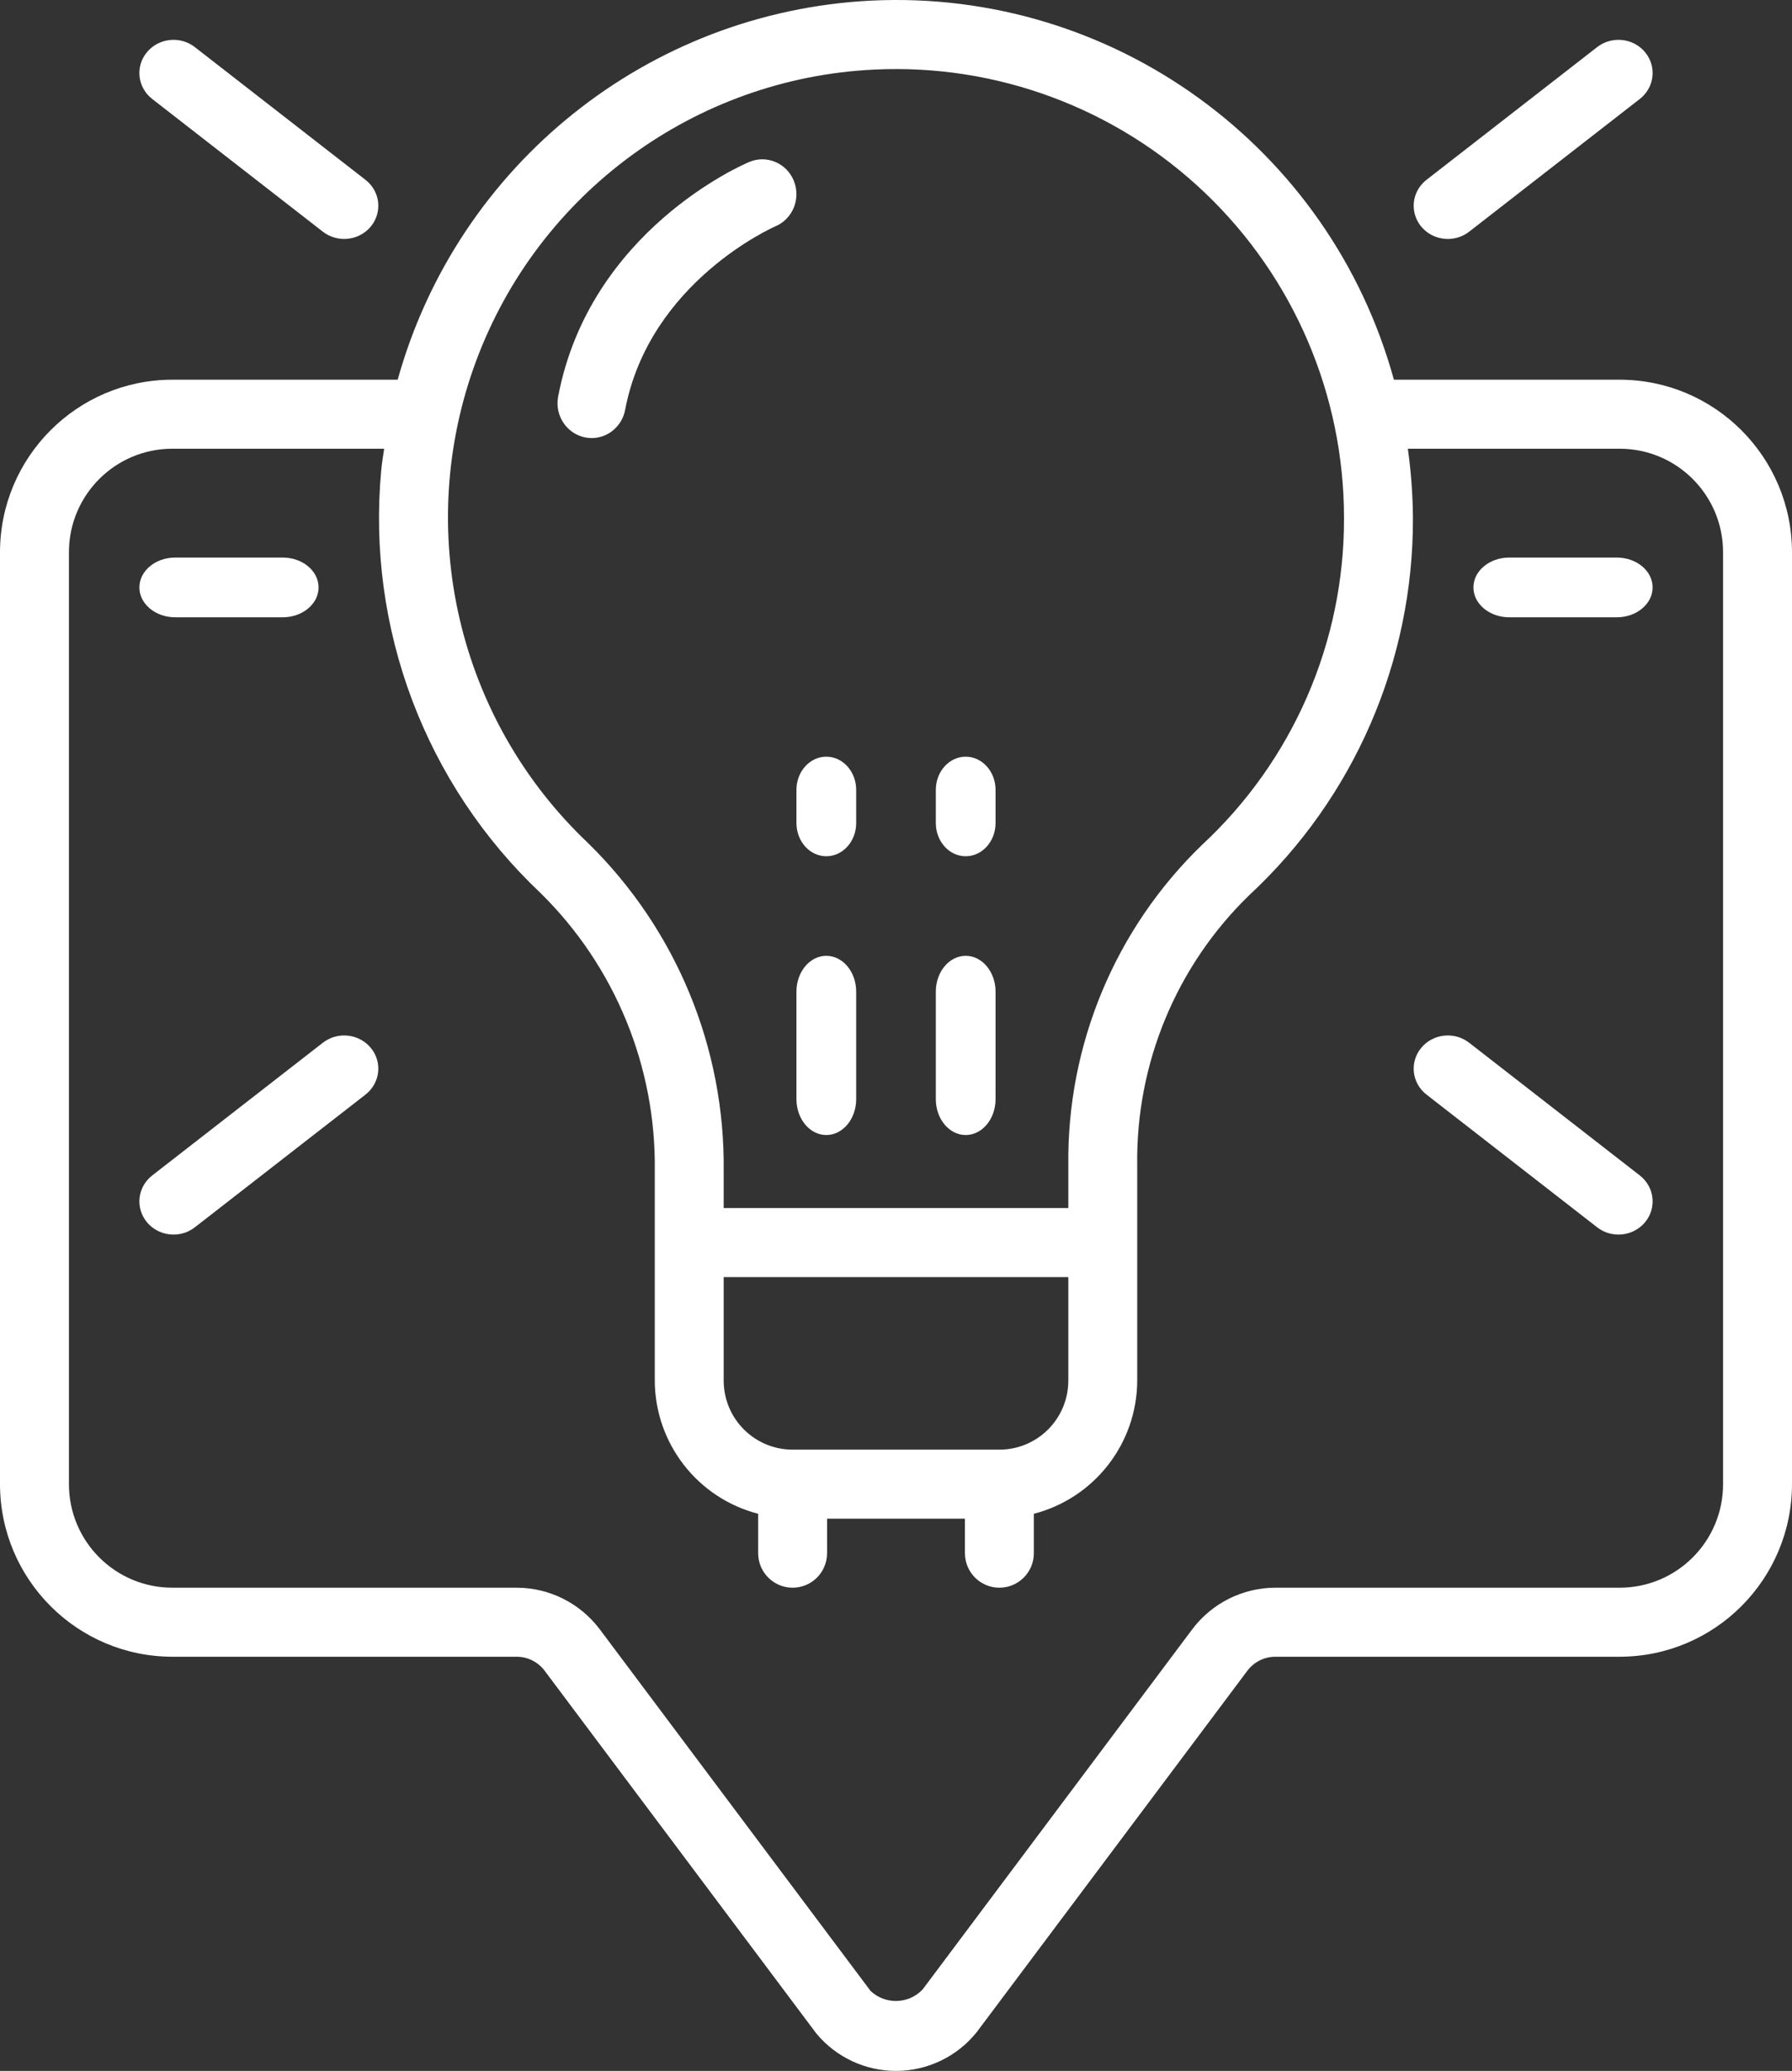
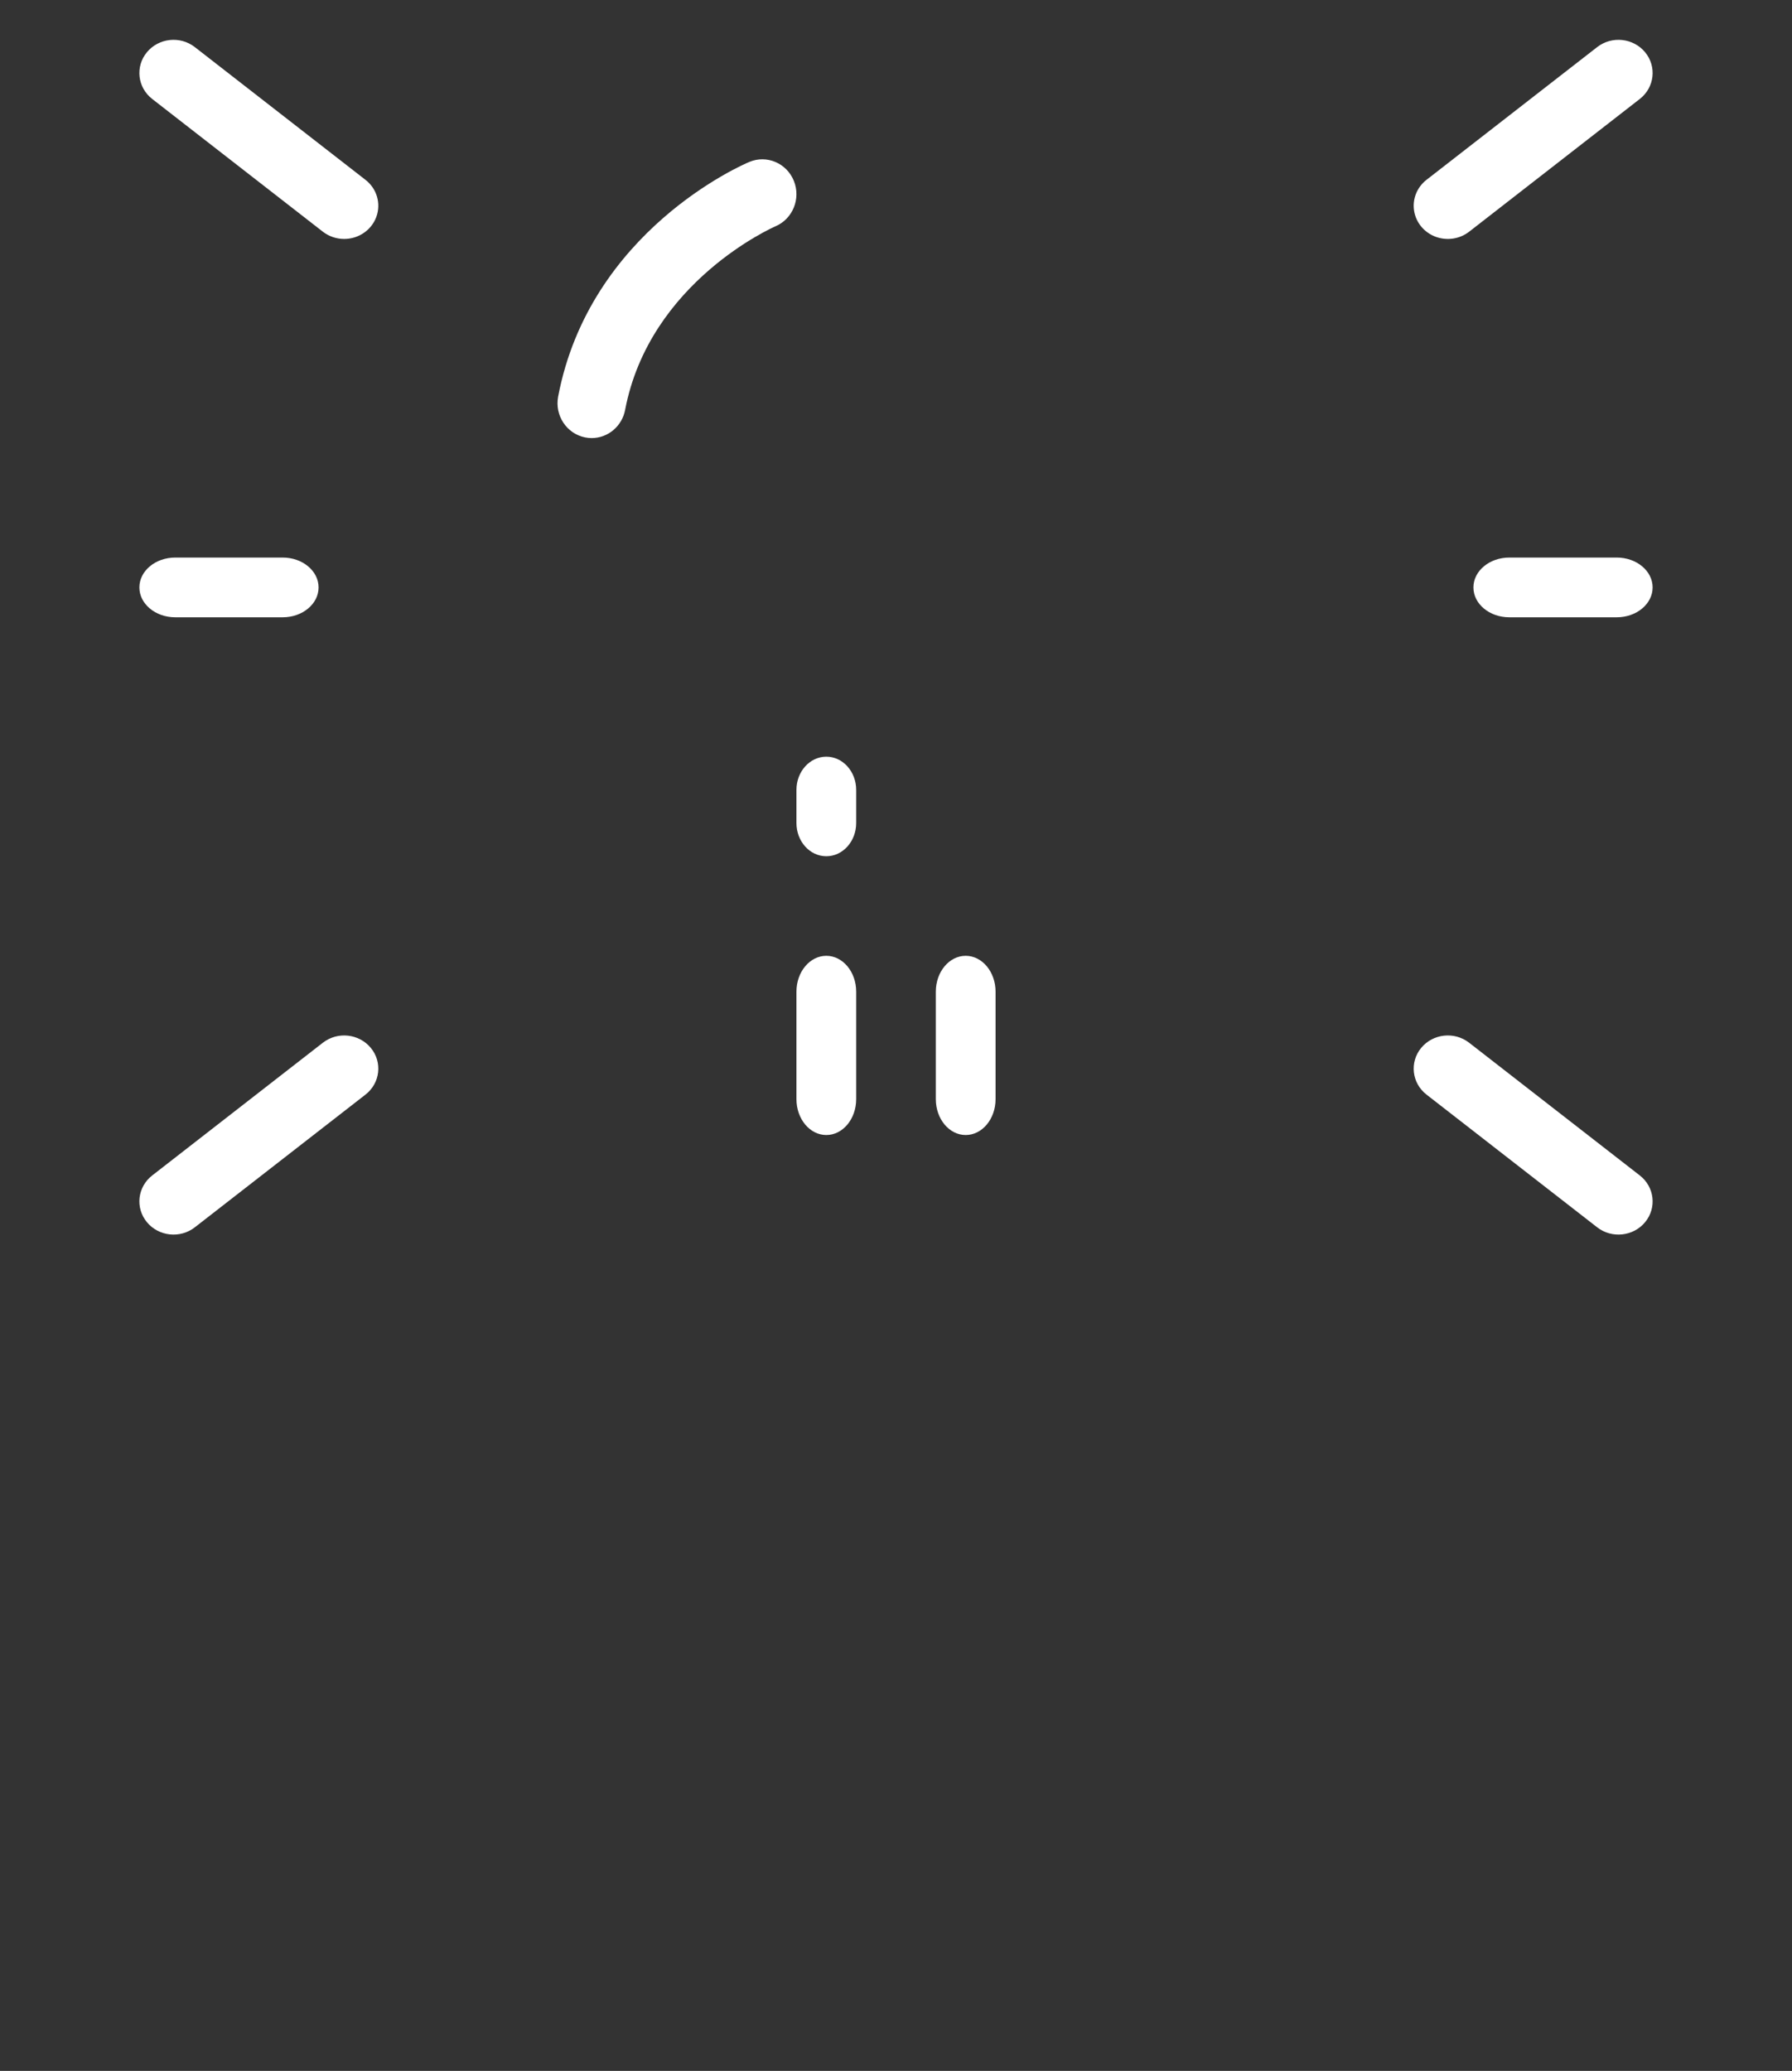
<svg xmlns="http://www.w3.org/2000/svg" width="90px" height="104px" viewBox="0 0 90 104" version="1.1">
  <rect x="0" y="0" width="90" height="104" fill="#333333" stroke="none" />
  <title>tips</title>
  <g id="Page-1" stroke="none" stroke-width="1" fill="none" fill-rule="evenodd">
    <g id="Desktop-Dettaglio-Prodotto" transform="translate(-295, -3642)" fill="#FFFFFF" fill-rule="nonzero">
      <g id="tips" transform="translate(295, 3642)">
-         <path d="M0,27.734 L0,74.533 C0.006,79.317 3.877,83.194 8.654,83.2 L25.962,83.2 C26.505,83.204 27.016,83.46 27.346,83.893 L41.005,102.128 C42.004,103.326 43.486,104.013 45.044,104 C46.602,103.986 48.073,103.274 49.05,102.058 L62.654,83.893 C62.984,83.461 63.495,83.205 64.038,83.2 L81.346,83.2 C86.123,83.194 89.994,79.317 90,74.533 L90,27.734 C89.994,22.95 86.123,19.074 81.346,19.068 L70.006,19.068 C66.783,7.349 55.872,-0.562 43.749,0.031 C32.559,0.594 22.984,8.261 19.973,19.068 L8.654,19.068 C3.877,19.074 0.006,22.95 0,27.734 Z M43.911,3.494 C50.06,3.196 56.063,5.434 60.52,9.687 C64.978,13.94 67.5,19.836 67.5,26.001 C67.524,32.234 64.938,38.192 60.371,42.428 C56.011,46.64 53.581,52.468 53.654,58.535 L53.654,60.667 L36.346,60.667 L36.346,58.826 C36.422,52.628 33.959,46.669 29.532,42.336 C22.985,36.134 20.769,26.617 23.902,18.155 C27.035,9.694 34.91,3.923 43.911,3.494 Z M50.192,72.8 L39.808,72.8 C37.896,72.8 36.346,71.248 36.346,69.334 L36.346,64.134 L53.654,64.134 L53.654,69.334 C53.654,71.248 52.104,72.8 50.192,72.8 Z M3.462,27.734 C3.462,24.863 5.786,22.535 8.654,22.535 L19.293,22.535 C19.244,22.897 19.177,23.254 19.146,23.621 C18.408,31.556 21.362,39.389 27.154,44.854 C30.891,48.532 32.961,53.58 32.885,58.826 L32.885,69.334 C32.896,72.485 35.03,75.233 38.077,76.021 L38.077,78 C38.077,78.957 38.852,79.733 39.808,79.733 C40.764,79.733 41.538,78.957 41.538,78 L41.538,76.267 L48.462,76.267 L48.462,78 C48.462,78.957 49.236,79.733 50.192,79.733 C51.148,79.733 51.923,78.957 51.923,78 L51.923,76.021 C54.97,75.233 57.104,72.485 57.115,69.334 L57.115,58.535 C57.04,53.428 59.073,48.516 62.735,44.96 C68.006,40.072 70.99,33.195 70.962,26.001 C70.953,24.841 70.868,23.683 70.707,22.535 L81.346,22.535 C84.214,22.535 86.538,24.863 86.538,27.734 L86.538,74.533 C86.538,77.405 84.214,79.733 81.346,79.733 L64.038,79.733 C62.406,79.741 60.87,80.51 59.885,81.813 L46.336,99.911 C45.632,100.652 44.462,100.683 43.719,99.98 L30.115,81.813 C29.13,80.51 27.594,79.74 25.962,79.733 L8.654,79.733 C5.786,79.733 3.462,77.405 3.462,74.533 L3.462,27.734 Z" id="Shape" />
        <path d="M41.5,48 C40.672,48 40,48.806 40,49.8 L40,55.2 C40,56.194 40.672,57 41.5,57 C42.328,57 43,56.194 43,55.2 L43,49.8 C43,48.806 42.328,48 41.5,48 Z" id="Shape" />
        <path d="M40,41.333 C40,42.254 40.672,43 41.5,43 C42.328,43 43,42.254 43,41.333 L43,39.667 C43,38.746 42.328,38 41.5,38 C40.672,38 40,38.746 40,39.667 L40,41.333 Z" id="Shape" />
        <path d="M48.5,57 C49.328,57 50,56.194 50,55.2 L50,49.8 C50,48.806 49.328,48 48.5,48 C47.672,48 47,48.806 47,49.8 L47,55.2 C47,56.194 47.672,57 48.5,57 Z" id="Shape" />
-         <path d="M48.5,43 C49.328,43 50,42.254 50,41.333 L50,39.667 C50,38.746 49.328,38 48.5,38 C47.672,38 47,38.746 47,39.667 L47,41.333 C47,42.254 47.672,43 48.5,43 Z" id="Shape" />
        <path d="M17.285,12 C18.013,12 18.662,11.553 18.903,10.885 C19.144,10.217 18.925,9.474 18.356,9.032 L9.786,2.366 C9.047,1.79 7.968,1.907 7.376,2.626 C6.784,3.344 6.904,4.393 7.643,4.969 L16.214,11.635 C16.518,11.871 16.896,12 17.285,12 Z" id="Shape" />
        <path d="M73.786,11.635 L82.357,4.969 C83.096,4.393 83.216,3.344 82.624,2.625 C82.032,1.907 80.953,1.79 80.214,2.366 L71.643,9.031 C71.165,9.404 70.927,9.996 71.02,10.584 C71.112,11.173 71.52,11.669 72.091,11.886 C72.662,12.102 73.308,12.007 73.786,11.635 Z" id="Shape" />
        <path d="M7.376,61.374 C7.66,61.72 8.074,61.941 8.526,61.99 C8.978,62.039 9.431,61.911 9.786,61.634 L18.357,54.969 C19.096,54.393 19.216,53.344 18.624,52.625 C18.032,51.907 16.953,51.79 16.214,52.366 L7.644,59.031 C7.288,59.307 7.061,59.71 7.01,60.149 C6.96,60.588 7.092,61.029 7.376,61.374 L7.376,61.374 Z" id="Shape" />
        <path d="M80.214,61.634 C80.953,62.21 82.032,62.093 82.624,61.375 C83.216,60.656 83.096,59.607 82.357,59.031 L73.786,52.366 C73.047,51.79 71.968,51.907 71.376,52.625 C70.784,53.344 70.904,54.393 71.643,54.969 L80.214,61.634 Z" id="Shape" />
        <path d="M29.389,21.967 C29.497,21.989 29.606,22 29.716,22 C30.536,21.999 31.241,21.404 31.396,20.583 C32.625,14.138 38.877,11.394 38.939,11.368 C39.814,10.999 40.231,9.976 39.87,9.083 C39.509,8.189 38.506,7.764 37.631,8.133 C37.304,8.269 29.615,11.587 28.031,19.918 C27.852,20.866 28.46,21.783 29.389,21.967 L29.389,21.967 Z" id="Shape" />
        <path d="M8.8,31 L14.2,31 C15.194,31 16,30.328 16,29.5 C16,28.672 15.194,28 14.2,28 L8.8,28 C7.806,28 7,28.672 7,29.5 C7,30.328 7.806,31 8.8,31 Z" id="Shape" />
        <path d="M75.8,31 L81.2,31 C82.194,31 83,30.328 83,29.5 C83,28.672 82.194,28 81.2,28 L75.8,28 C74.806,28 74,28.672 74,29.5 C74,30.328 74.806,31 75.8,31 Z" id="Shape" />
      </g>
    </g>
  </g>
</svg>